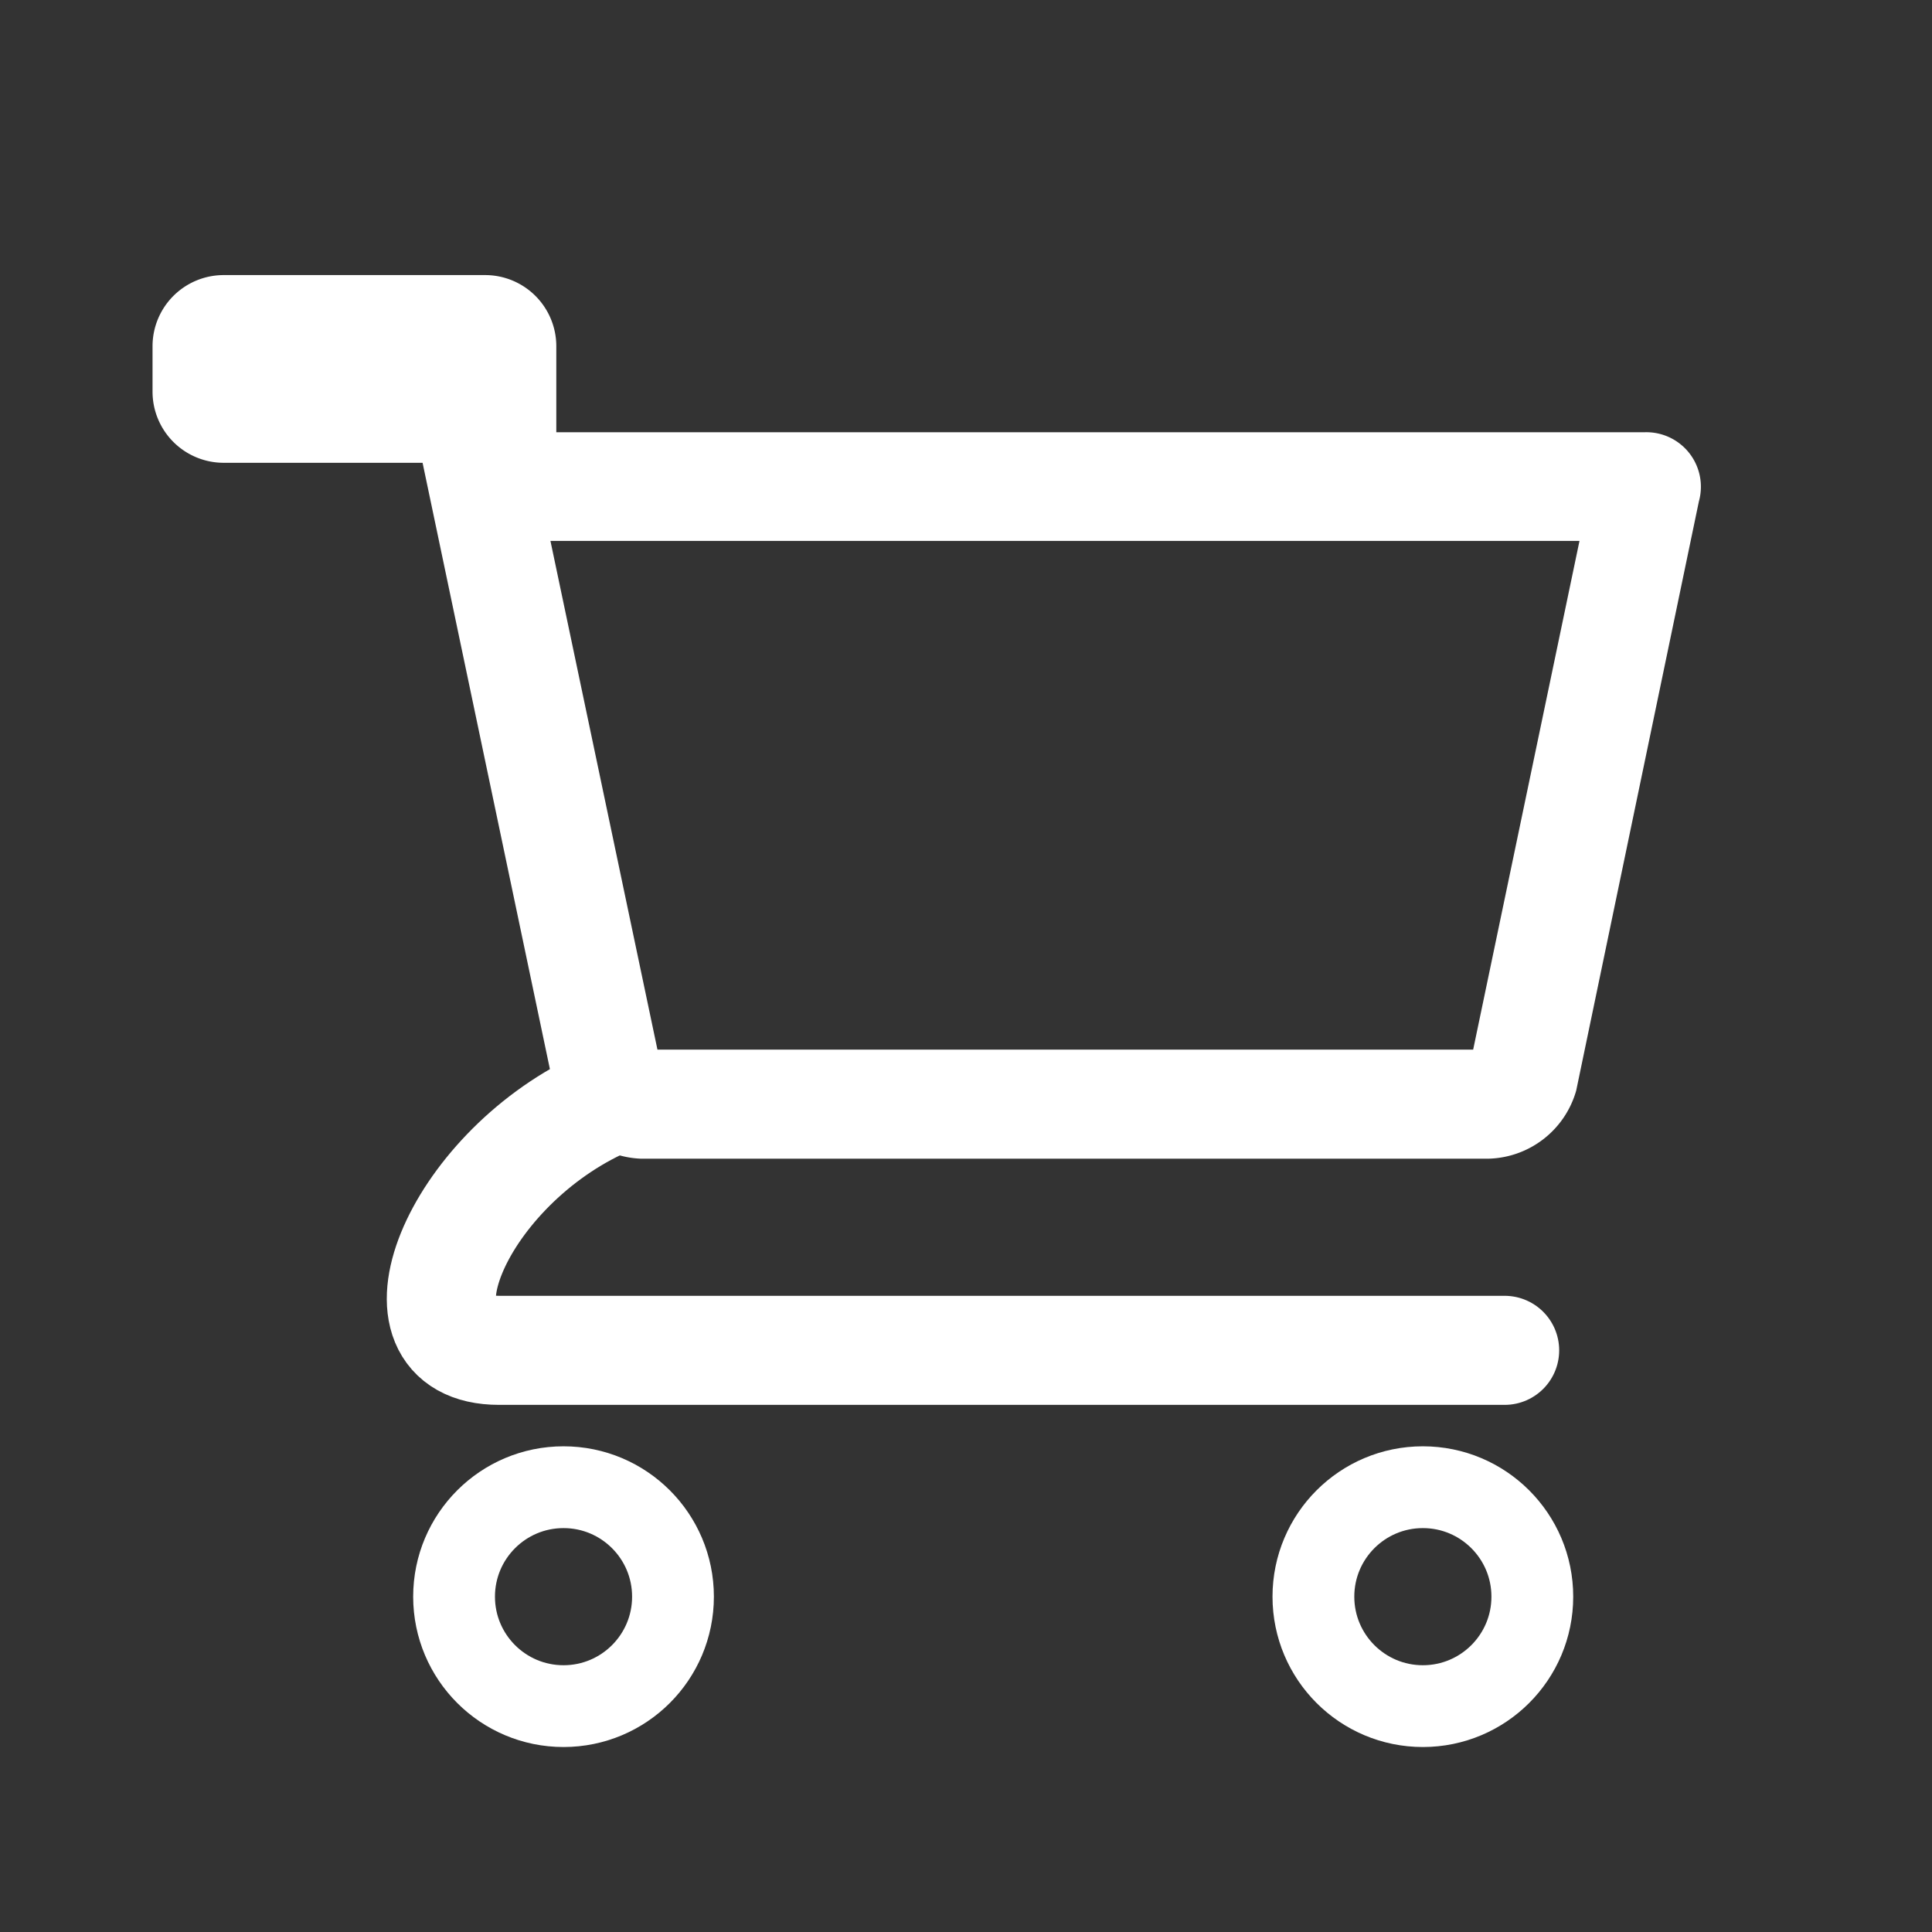
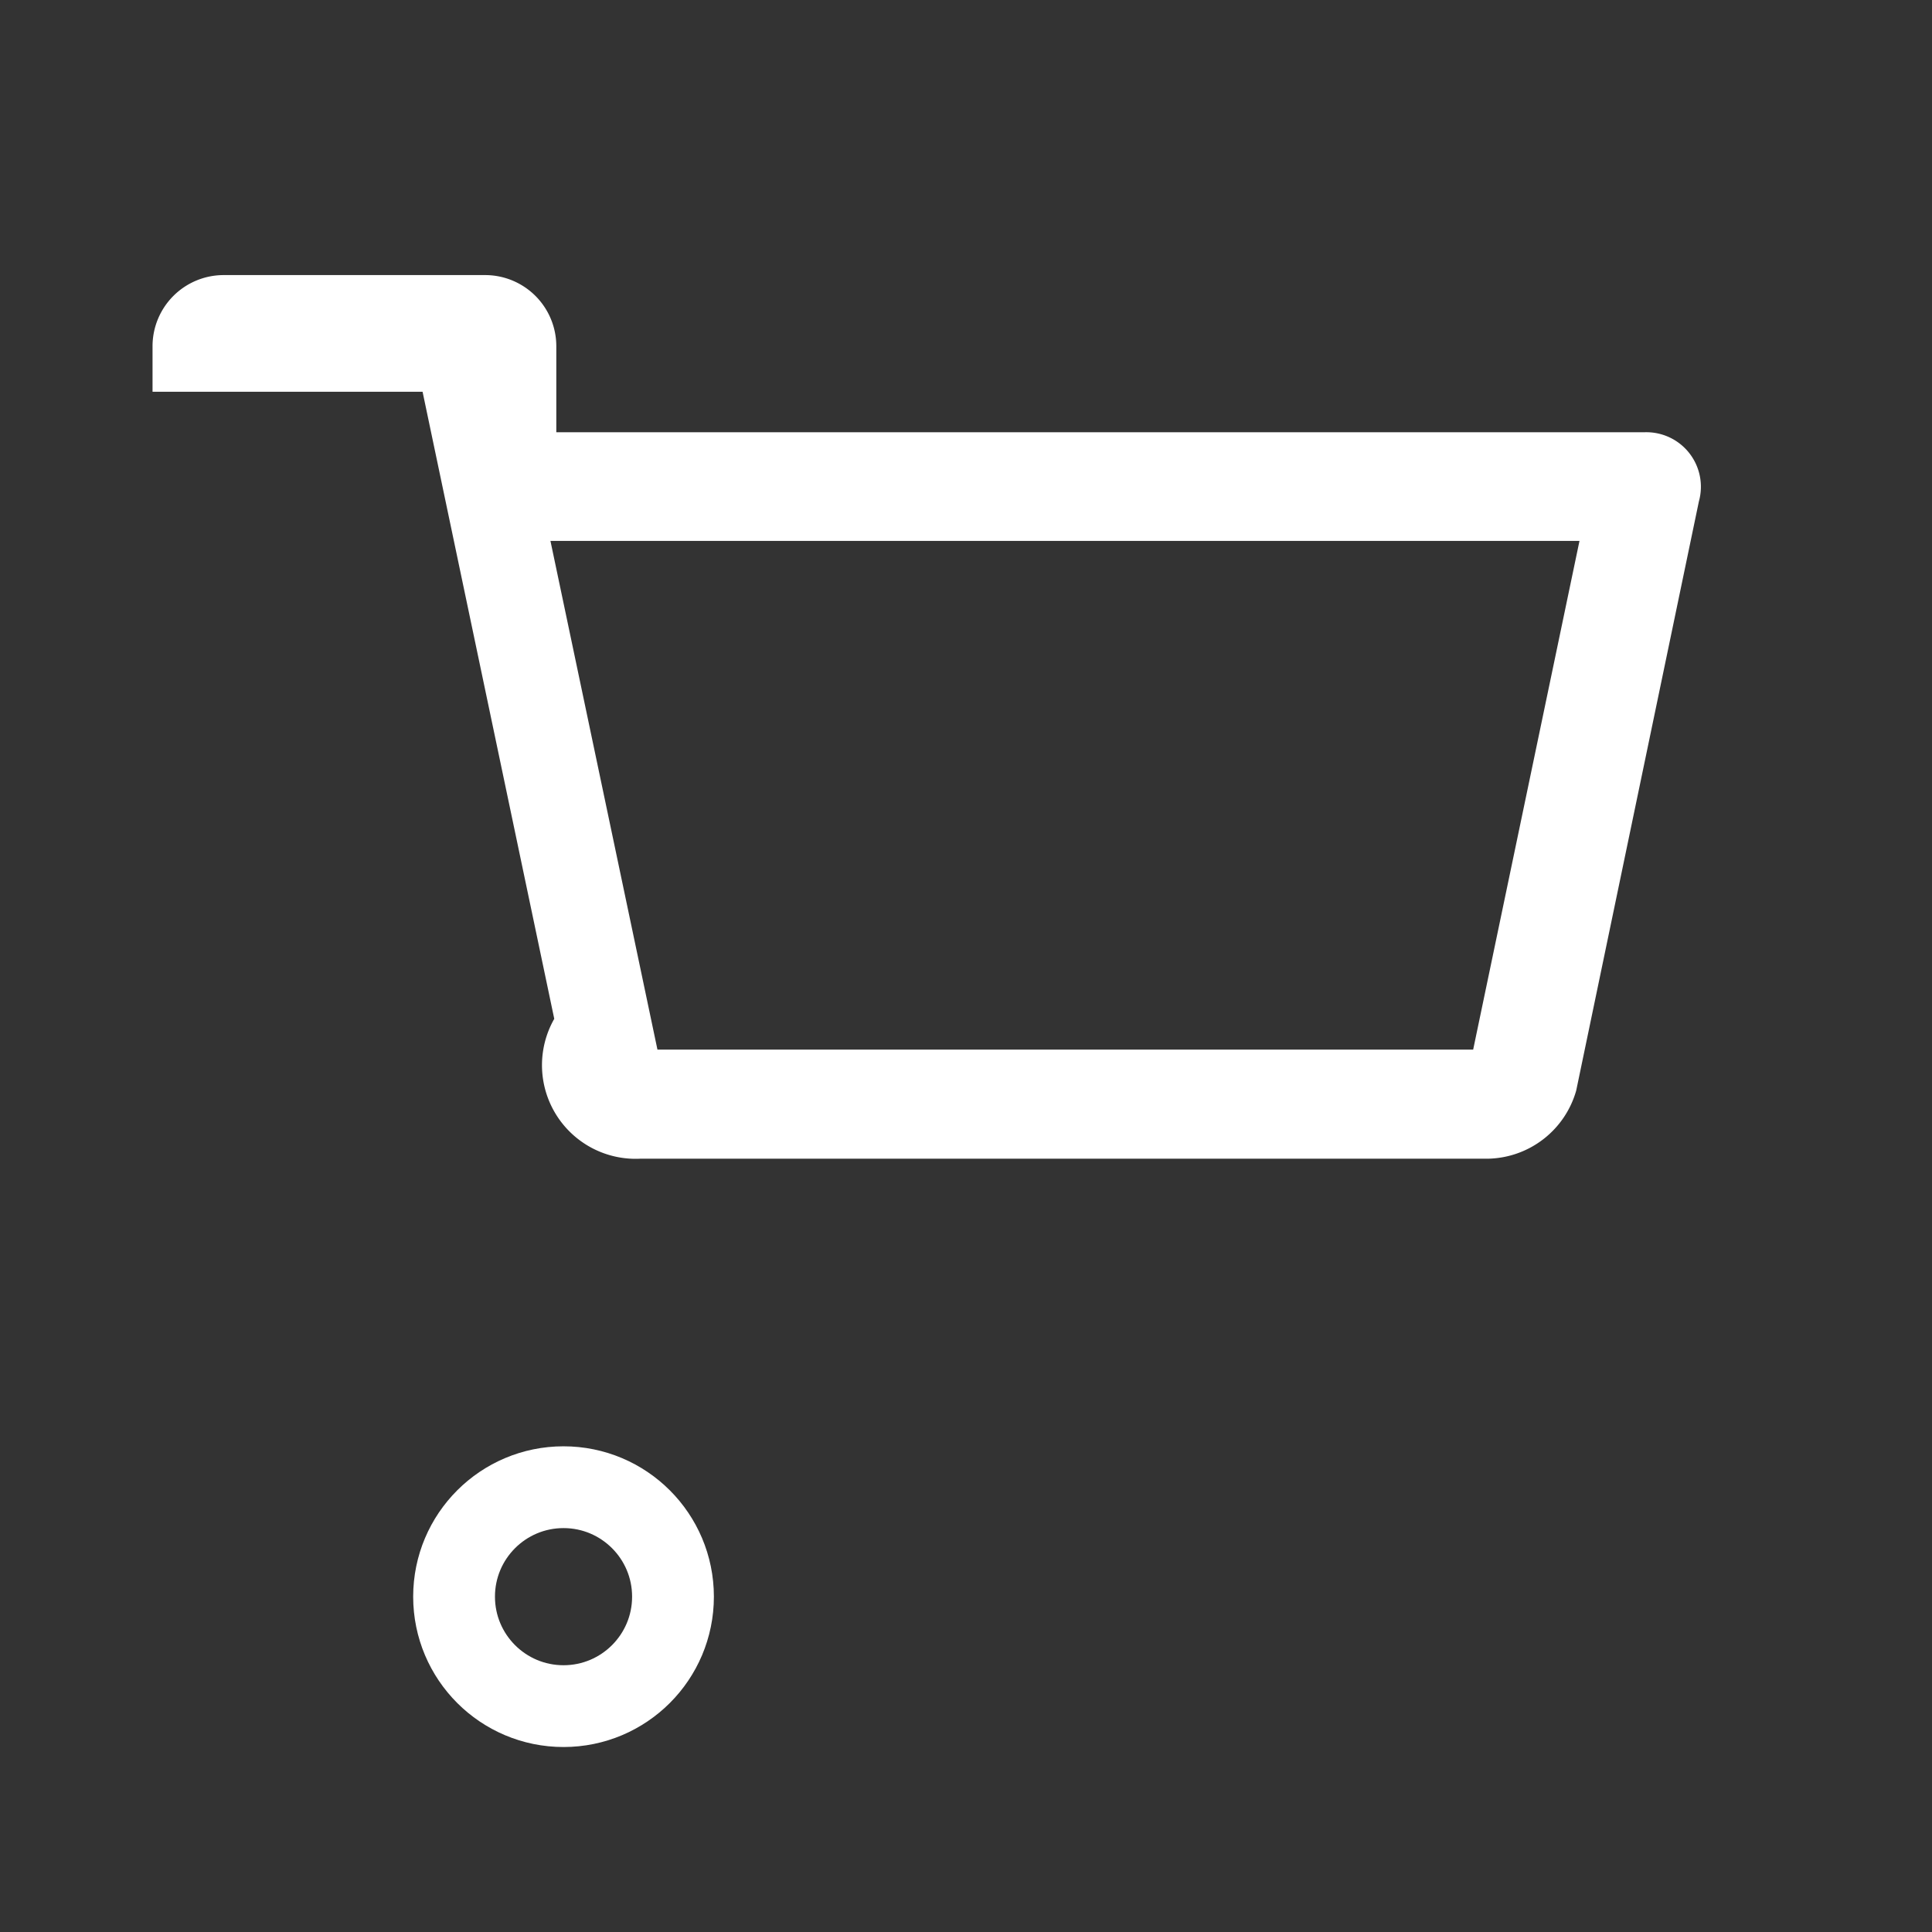
<svg xmlns="http://www.w3.org/2000/svg" width="50mm" height="50mm" viewBox="0 0 141.73 141.73">
  <rect x="0" y="0" width="141.73" height="141.73" fill="#333333" stroke="none" />
  <defs>
    <style>.cls-1,.cls-2{fill:none;stroke:#fff;stroke-miterlimit:10;}.cls-1{stroke-linecap:round;stroke-width:8px;}.cls-2{stroke-width:6px;}.cls-3{fill:#fff;}</style>
  </defs>
  <title>Cart</title>
  <g id="Cart">
-     <path class="cls-1" d="M110.38,99.06H36.61c-8.52,0-3.22-13,7.32-18" />
    <circle class="cls-2" cx="41.34" cy="117.13" r="8.03" />
-     <circle class="cls-2" cx="104.38" cy="117.13" r="8.03" />
-     <path class="cls-3" d="M115.87,39.68,108.07,77H48.23L40.38,39.68h75.48M35.6,20.18H16.4a5.22,5.22,0,0,0-5.21,5.21v3.35a5.22,5.22,0,0,0,5.21,5.21H31l9.66,46A6.87,6.87,0,0,0,47,85h62.22A6.87,6.87,0,0,0,115.63,80l9-43.22a4,4,0,0,0-4-5.07H40.81V25.39a5.22,5.22,0,0,0-5.21-5.21Z" />
+     <path class="cls-3" d="M115.87,39.68,108.07,77H48.23L40.38,39.68h75.48M35.6,20.18H16.4a5.22,5.22,0,0,0-5.21,5.21v3.35H31l9.66,46A6.87,6.87,0,0,0,47,85h62.22A6.87,6.87,0,0,0,115.63,80l9-43.22a4,4,0,0,0-4-5.07H40.81V25.39a5.22,5.22,0,0,0-5.21-5.21Z" />
  </g>
</svg>